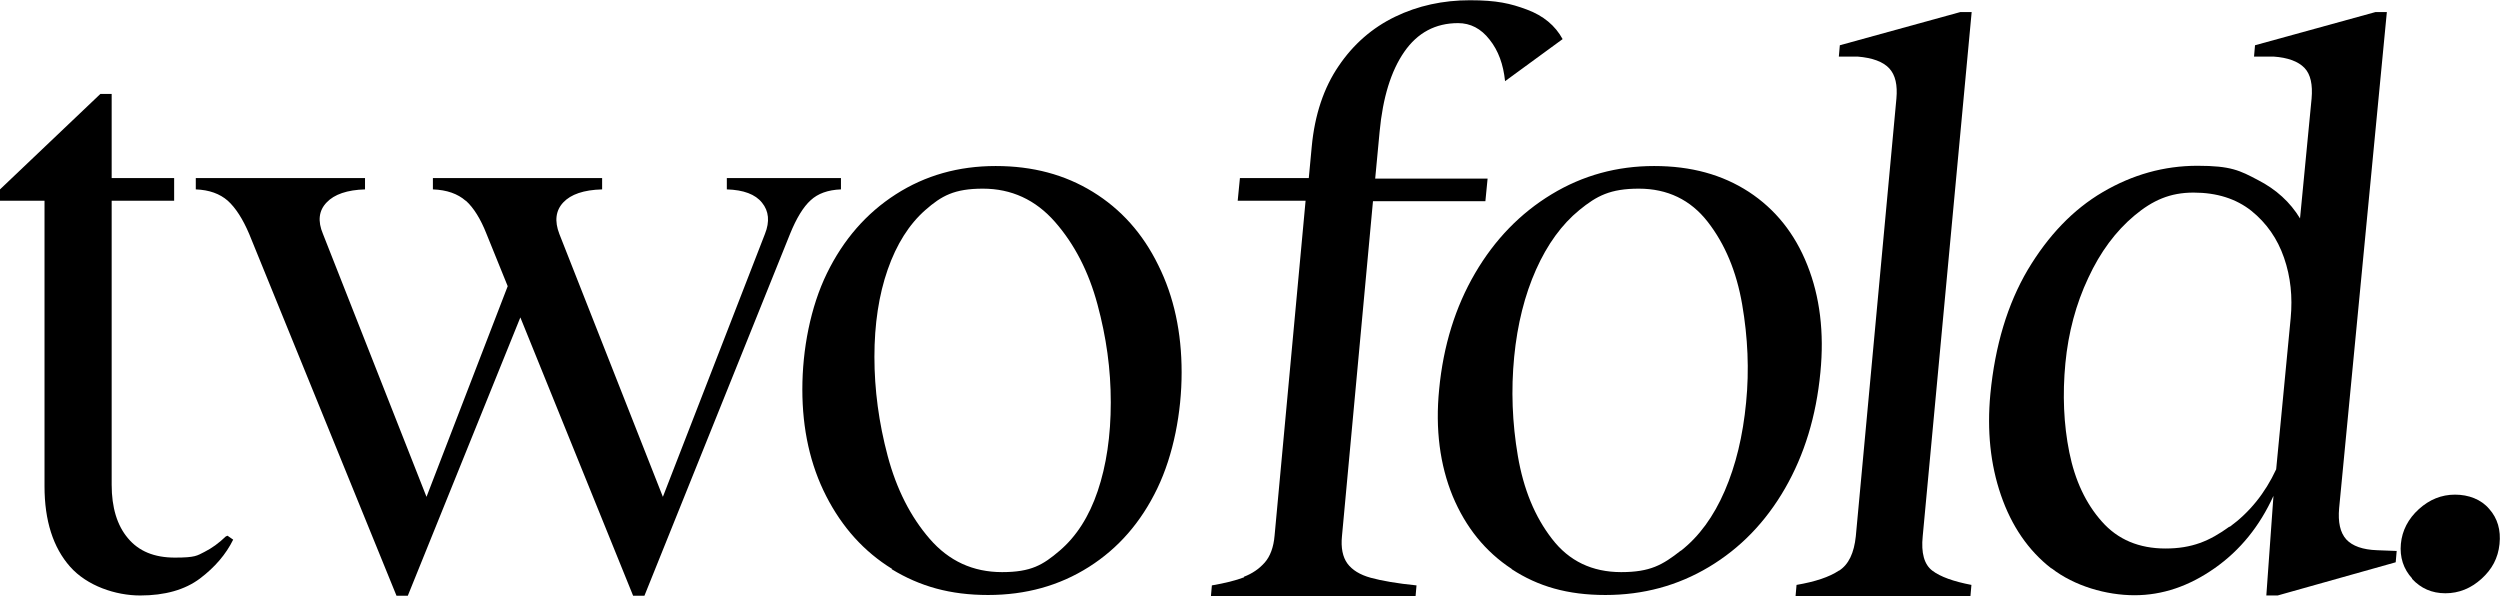
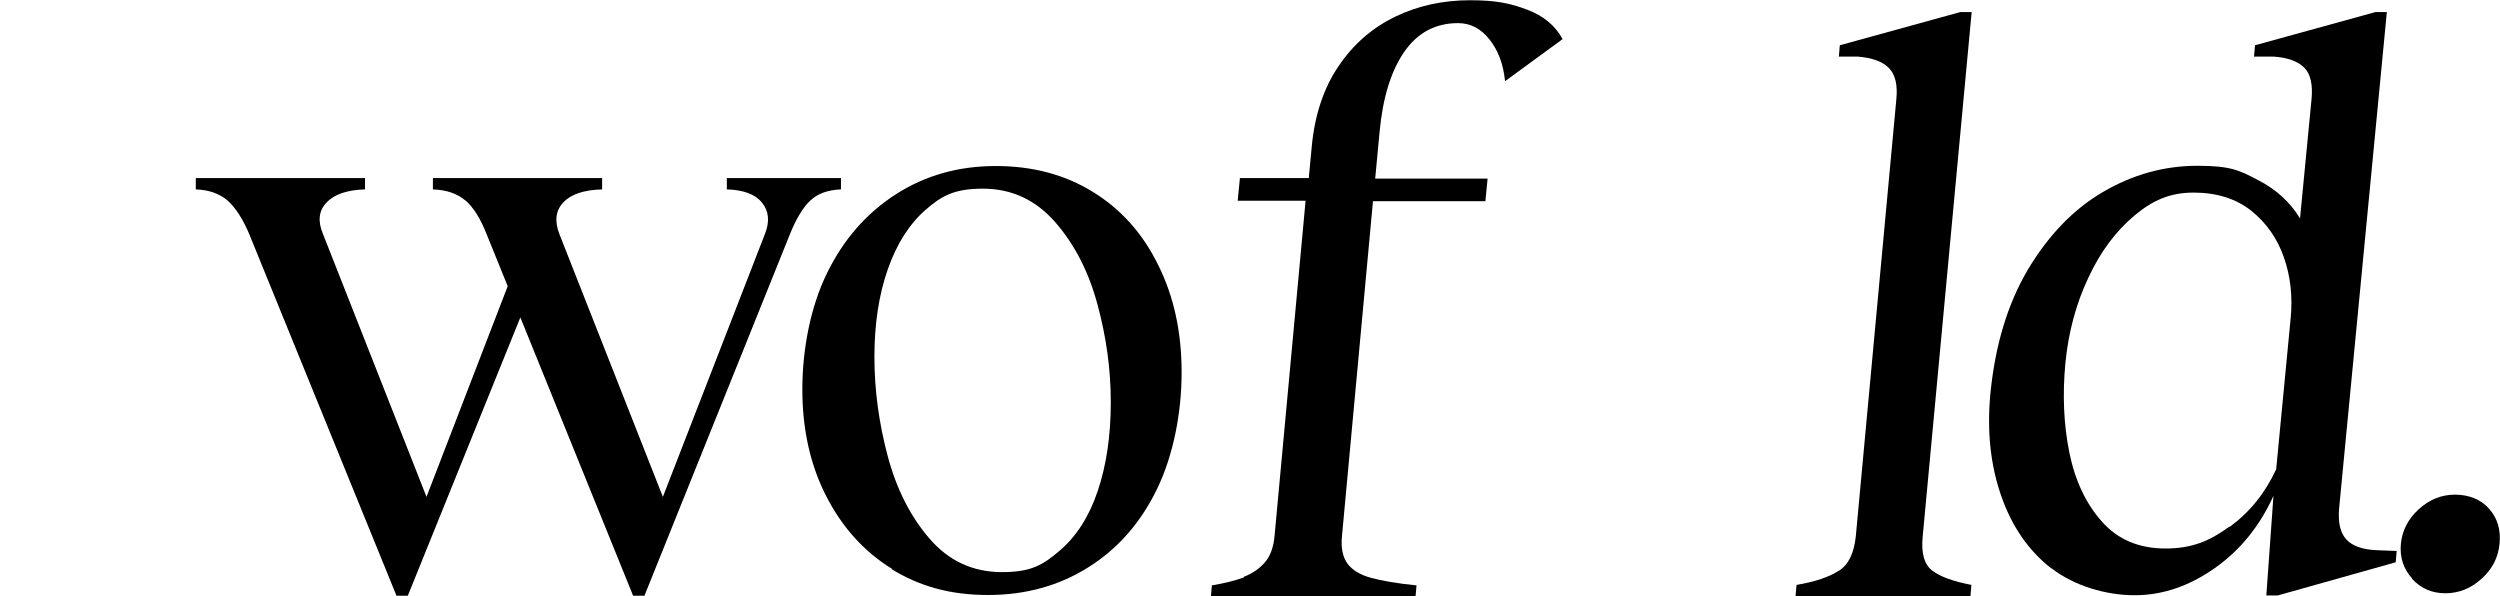
<svg xmlns="http://www.w3.org/2000/svg" viewBox="0 0 1016.4 242.4" data-name="Layer 2" id="Layer_2">
  <defs>
    <style>
      .cls-1 {
        fill: #000;
        stroke-width: 0px;
      }
    </style>
  </defs>
  <g data-name="Layer 1" id="Layer_1-2">
    <g>
      <g>
-         <path d="M45.4,72.4h25.4v9.2h-25.4v115.5c0,9.2,2.2,16.5,6.6,21.7,4.4,5.3,10.7,7.9,19.1,7.9s9-.8,12-2.3c3-1.5,5.9-3.6,8.7-6.3l.7-.3,2.3,1.6c-2.9,5.9-7.4,11.2-13.5,15.8-6.1,4.6-14.3,6.9-24.3,6.9s-21.6-3.9-28.5-11.7c-6.9-7.8-10.4-18.7-10.4-32.7v-116.1H0v-4.6l40.8-38.8h4.6v34.2Z" class="cls-1" />
        <path d="M92.6,81.6c-3.2-2.8-7.5-4.4-13-4.6v-4.6h68.8v4.6c-7.2.2-12.5,2-15.6,5.3-3.2,3.3-3.7,7.6-1.5,12.8l42.1,106.9,35.5-92.1,7.2,7.9-50.3,124.4h-4.6l-59.9-147.1c-2.6-6.1-5.5-10.6-8.7-13.5ZM189.3,81.6c-3.2-2.8-7.6-4.4-13.3-4.6v-4.6h68.8v4.6c-7.5.2-12.7,2-15.8,5.3-3.1,3.3-3.6,7.6-1.6,12.8l42.1,106.9,41.5-106.9c2-5,1.6-9.3-1.2-12.7-2.7-3.4-7.5-5.2-14.3-5.4v-4.6h46.4v4.6c-5.3.2-9.4,1.7-12.3,4.4-3,2.7-5.8,7.3-8.4,13.7l-59.2,147.1h-4.6l-59.6-147.1c-2.4-6.1-5.2-10.6-8.4-13.5Z" class="cls-1" />
        <path d="M362.7,231.3c-11.4-7-20.3-16.9-26.8-29.6-6.5-12.7-9.7-27.2-9.7-43.4s3.3-33.5,10-47.2c6.7-13.7,16-24.4,28-32.1,12-7.7,25.5-11.5,40.6-11.5s28.1,3.5,39.5,10.5c11.4,7,20.3,16.9,26.6,29.8,6.4,12.8,9.5,27.4,9.5,43.6s-3.3,33.5-9.9,47.2c-6.6,13.7-15.8,24.3-27.8,31.9-12,7.6-25.6,11.4-41,11.4s-27.7-3.5-39.2-10.5ZM430.8,223.9c6.8-5.8,12-13.9,15.5-24.3,3.5-10.4,5.3-22.4,5.3-36s-1.8-26.4-5.4-39.8c-3.6-13.4-9.4-24.6-17.3-33.6-7.9-9-17.7-13.5-29.3-13.5s-16.8,2.9-23.4,8.7c-6.6,5.8-11.7,13.9-15.3,24.2-3.6,10.3-5.4,22.2-5.4,35.5s1.8,26.8,5.4,40.3c3.6,13.5,9.3,24.7,17.1,33.7,7.8,9,17.6,13.5,29.4,13.5s16.6-2.9,23.4-8.7Z" class="cls-1" />
      </g>
      <g>
        <path d="M505.7,234.5c3.4-1.3,6.2-3.2,8.5-5.8,2.2-2.5,3.6-6.2,4-11l12.6-136.1h-27.6l.9-9.2h28l1.2-12.8c1.2-12.9,4.9-23.9,10.9-32.7,6-8.9,13.7-15.6,23-20.1,9.3-4.5,19.5-6.7,30.4-6.7s16.5,1.3,23.2,3.8c6.7,2.5,11.5,6.5,14.5,12l-23.4,17.1c-.7-6.8-2.7-12.4-6.3-16.9-3.5-4.5-7.8-6.7-12.8-6.7-9.2,0-16.5,3.9-21.9,11.7-5.4,7.8-8.7,18.6-10,32.4l-1.8,19.1h45.7l-.9,9.2h-45.7l-12.6,136.1c-.5,4.8.3,8.6,2.2,11.2,1.9,2.6,5.1,4.6,9.5,5.8,4.4,1.2,10.6,2.3,18.6,3.1l-.4,4.6h-83.2l.4-4.6c5.3-.9,9.7-2,13.1-3.3Z" class="cls-1" />
-         <path d="M614.6,231.3c-10.7-7-18.7-16.9-24-29.6-5.2-12.7-7.1-27.2-5.5-43.4,1.7-17.8,6.6-33.5,14.6-47.2,8-13.7,18.4-24.4,31.1-32.1,12.7-7.7,26.6-11.5,41.7-11.5s27.7,3.5,38.5,10.5c10.7,7,18.7,16.9,23.8,29.8,5.1,12.8,6.9,27.4,5.3,43.6-1.7,17.8-6.5,33.5-14.4,47.2-7.9,13.7-18.2,24.3-30.9,31.9-12.7,7.6-26.7,11.4-42.1,11.4s-27.4-3.5-38.1-10.5ZM683.4,223.9c7.4-5.8,13.3-13.9,17.8-24.3,4.5-10.4,7.4-22.4,8.7-36,1.3-13.2.7-26.4-1.6-39.8-2.3-13.4-7-24.6-14-33.6-7-9-16.4-13.5-28-13.5s-17.1,2.9-24.2,8.7c-7.1,5.8-13,13.9-17.6,24.2-4.6,10.3-7.6,22.2-8.9,35.5-1.3,13.4-.8,26.8,1.5,40.3,2.3,13.5,6.9,24.7,13.9,33.7,6.9,9,16.3,13.5,28.1,13.5s16.8-2.9,24.2-8.7Z" class="cls-1" />
        <path d="M747.7,232c3.9-2.5,6.1-7.2,6.8-14l16.5-177.9c.5-5.5-.4-9.6-2.9-12.3-2.5-2.7-6.8-4.3-12.9-4.8h-7.6l.4-4.6,49-13.5h4.6l-19.9,213.1c-.7,6.8.6,11.5,3.9,14,3.3,2.5,8.6,4.4,15.9,5.8l-.4,4.6h-71.1l.4-4.6c7.6-1.3,13.3-3.2,17.2-5.8Z" class="cls-1" />
        <path d="M834,231.1c-9.4-7.3-16.2-17.3-20.5-29.8-4.3-12.5-5.7-26.2-4.3-41.1,1.9-19.7,7-36.6,15.2-50.5,8.3-13.9,18.4-24.5,30.5-31.6,12.1-7.1,24.9-10.7,38.5-10.7s17.2,1.9,24.6,5.8c7.4,3.8,13.1,9,17.1,15.6l4.7-48.7c.5-5.7-.4-9.9-2.9-12.5-2.5-2.6-6.7-4.2-12.6-4.6h-7.9l.4-4.6,49-13.5h4.6l-19.4,201.7c-.5,5.7.4,9.9,2.9,12.7,2.5,2.7,6.7,4.2,12.6,4.4l7.9.3-.4,4.6-48,13.5h-4.6l2.9-40.5c-5.6,12.3-13.5,22.1-23.9,29.4-10.4,7.3-21.2,11-32.6,11s-24.4-3.7-33.8-11ZM906.5,214.2c8.1-5.9,14.4-13.7,18.9-23.4l5.9-61.5c.8-8.6,0-16.7-2.7-24.5-2.7-7.8-7.1-14.1-13.3-19.1-6.2-4.9-14-7.4-23.5-7.4s-16.6,3.1-24.1,9.4c-7.5,6.3-13.8,14.7-18.7,25.3-5,10.6-8.1,22.2-9.3,34.7-1.2,12.7-.7,24.8,1.6,36.2,2.3,11.4,6.7,20.8,13.2,28.1,6.5,7.4,15.2,11,25.9,11s17.9-3,26-8.9Z" class="cls-1" />
        <path d="M980.7,235.2c-3.6-3.9-5.1-8.7-4.6-14.1s3-10.2,7.3-14.1c4.3-3.9,9.2-5.9,14.7-5.9s10.6,1.9,13.9,5.8c3.4,3.8,4.8,8.6,4.2,14.3s-3,10.2-7.3,14.1c-4.3,3.9-9.2,5.9-14.7,5.9s-10-2-13.6-5.9Z" class="cls-1" />
      </g>
    </g>
  </g>
</svg>